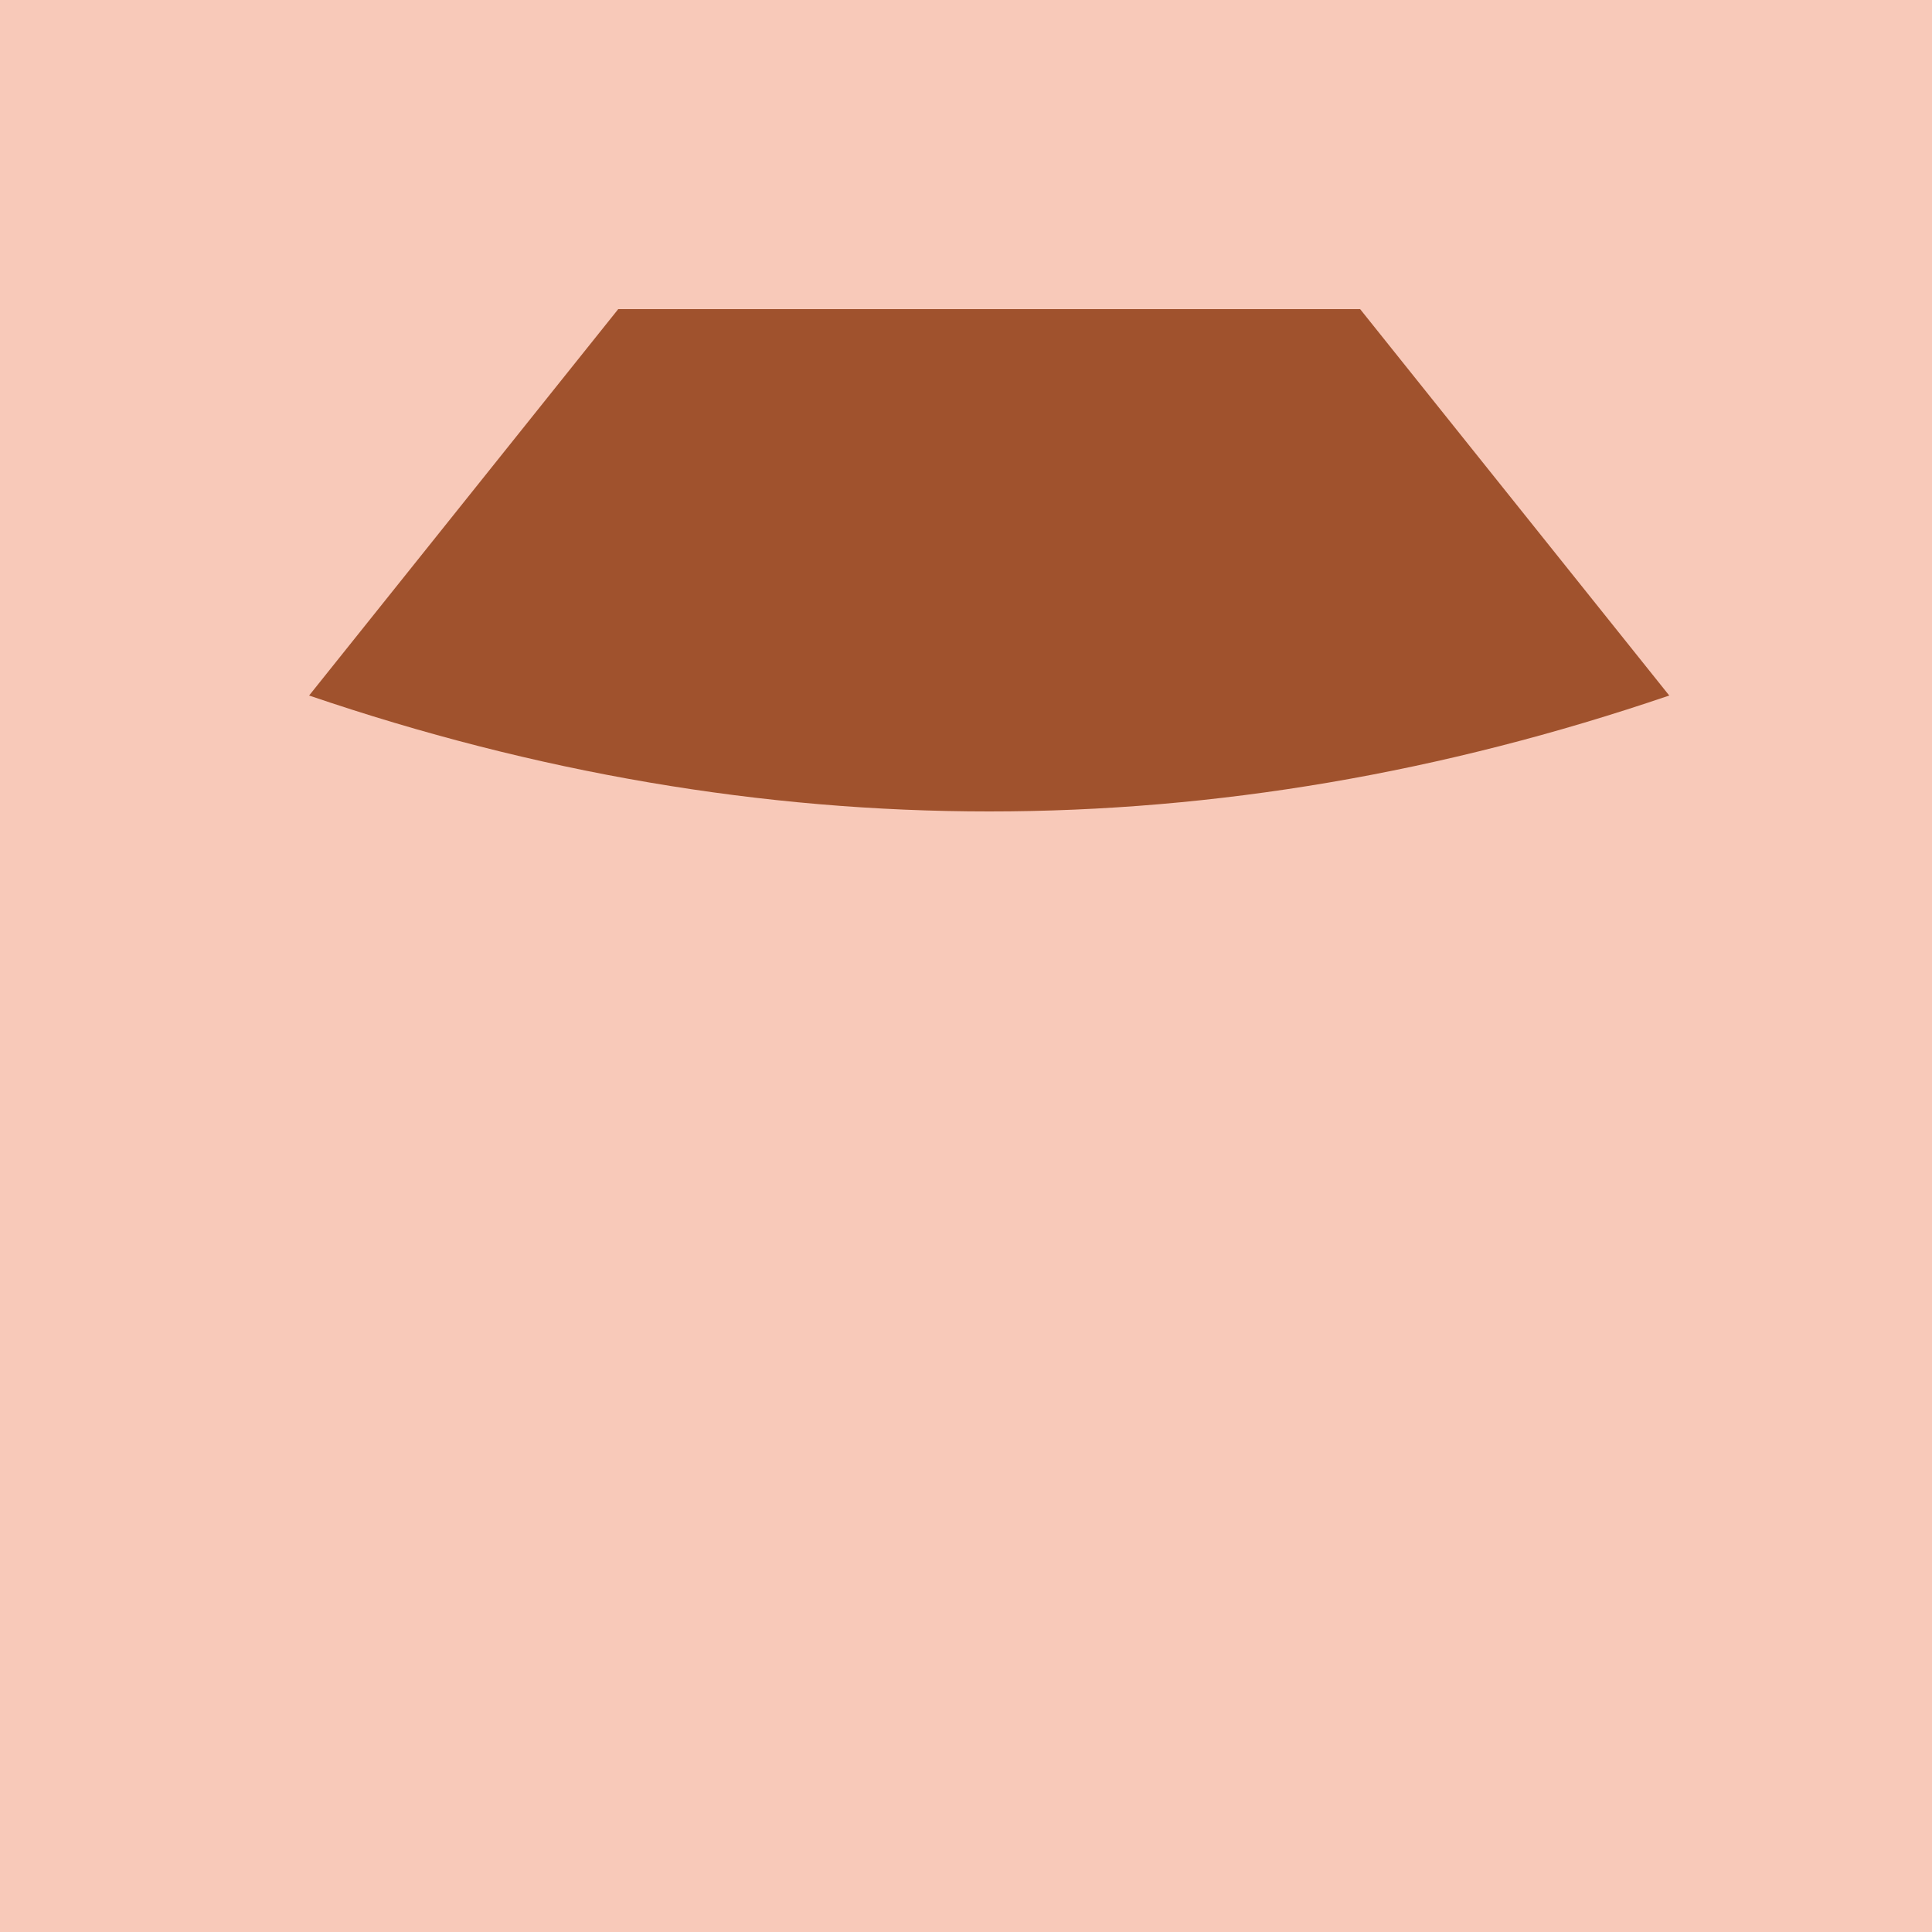
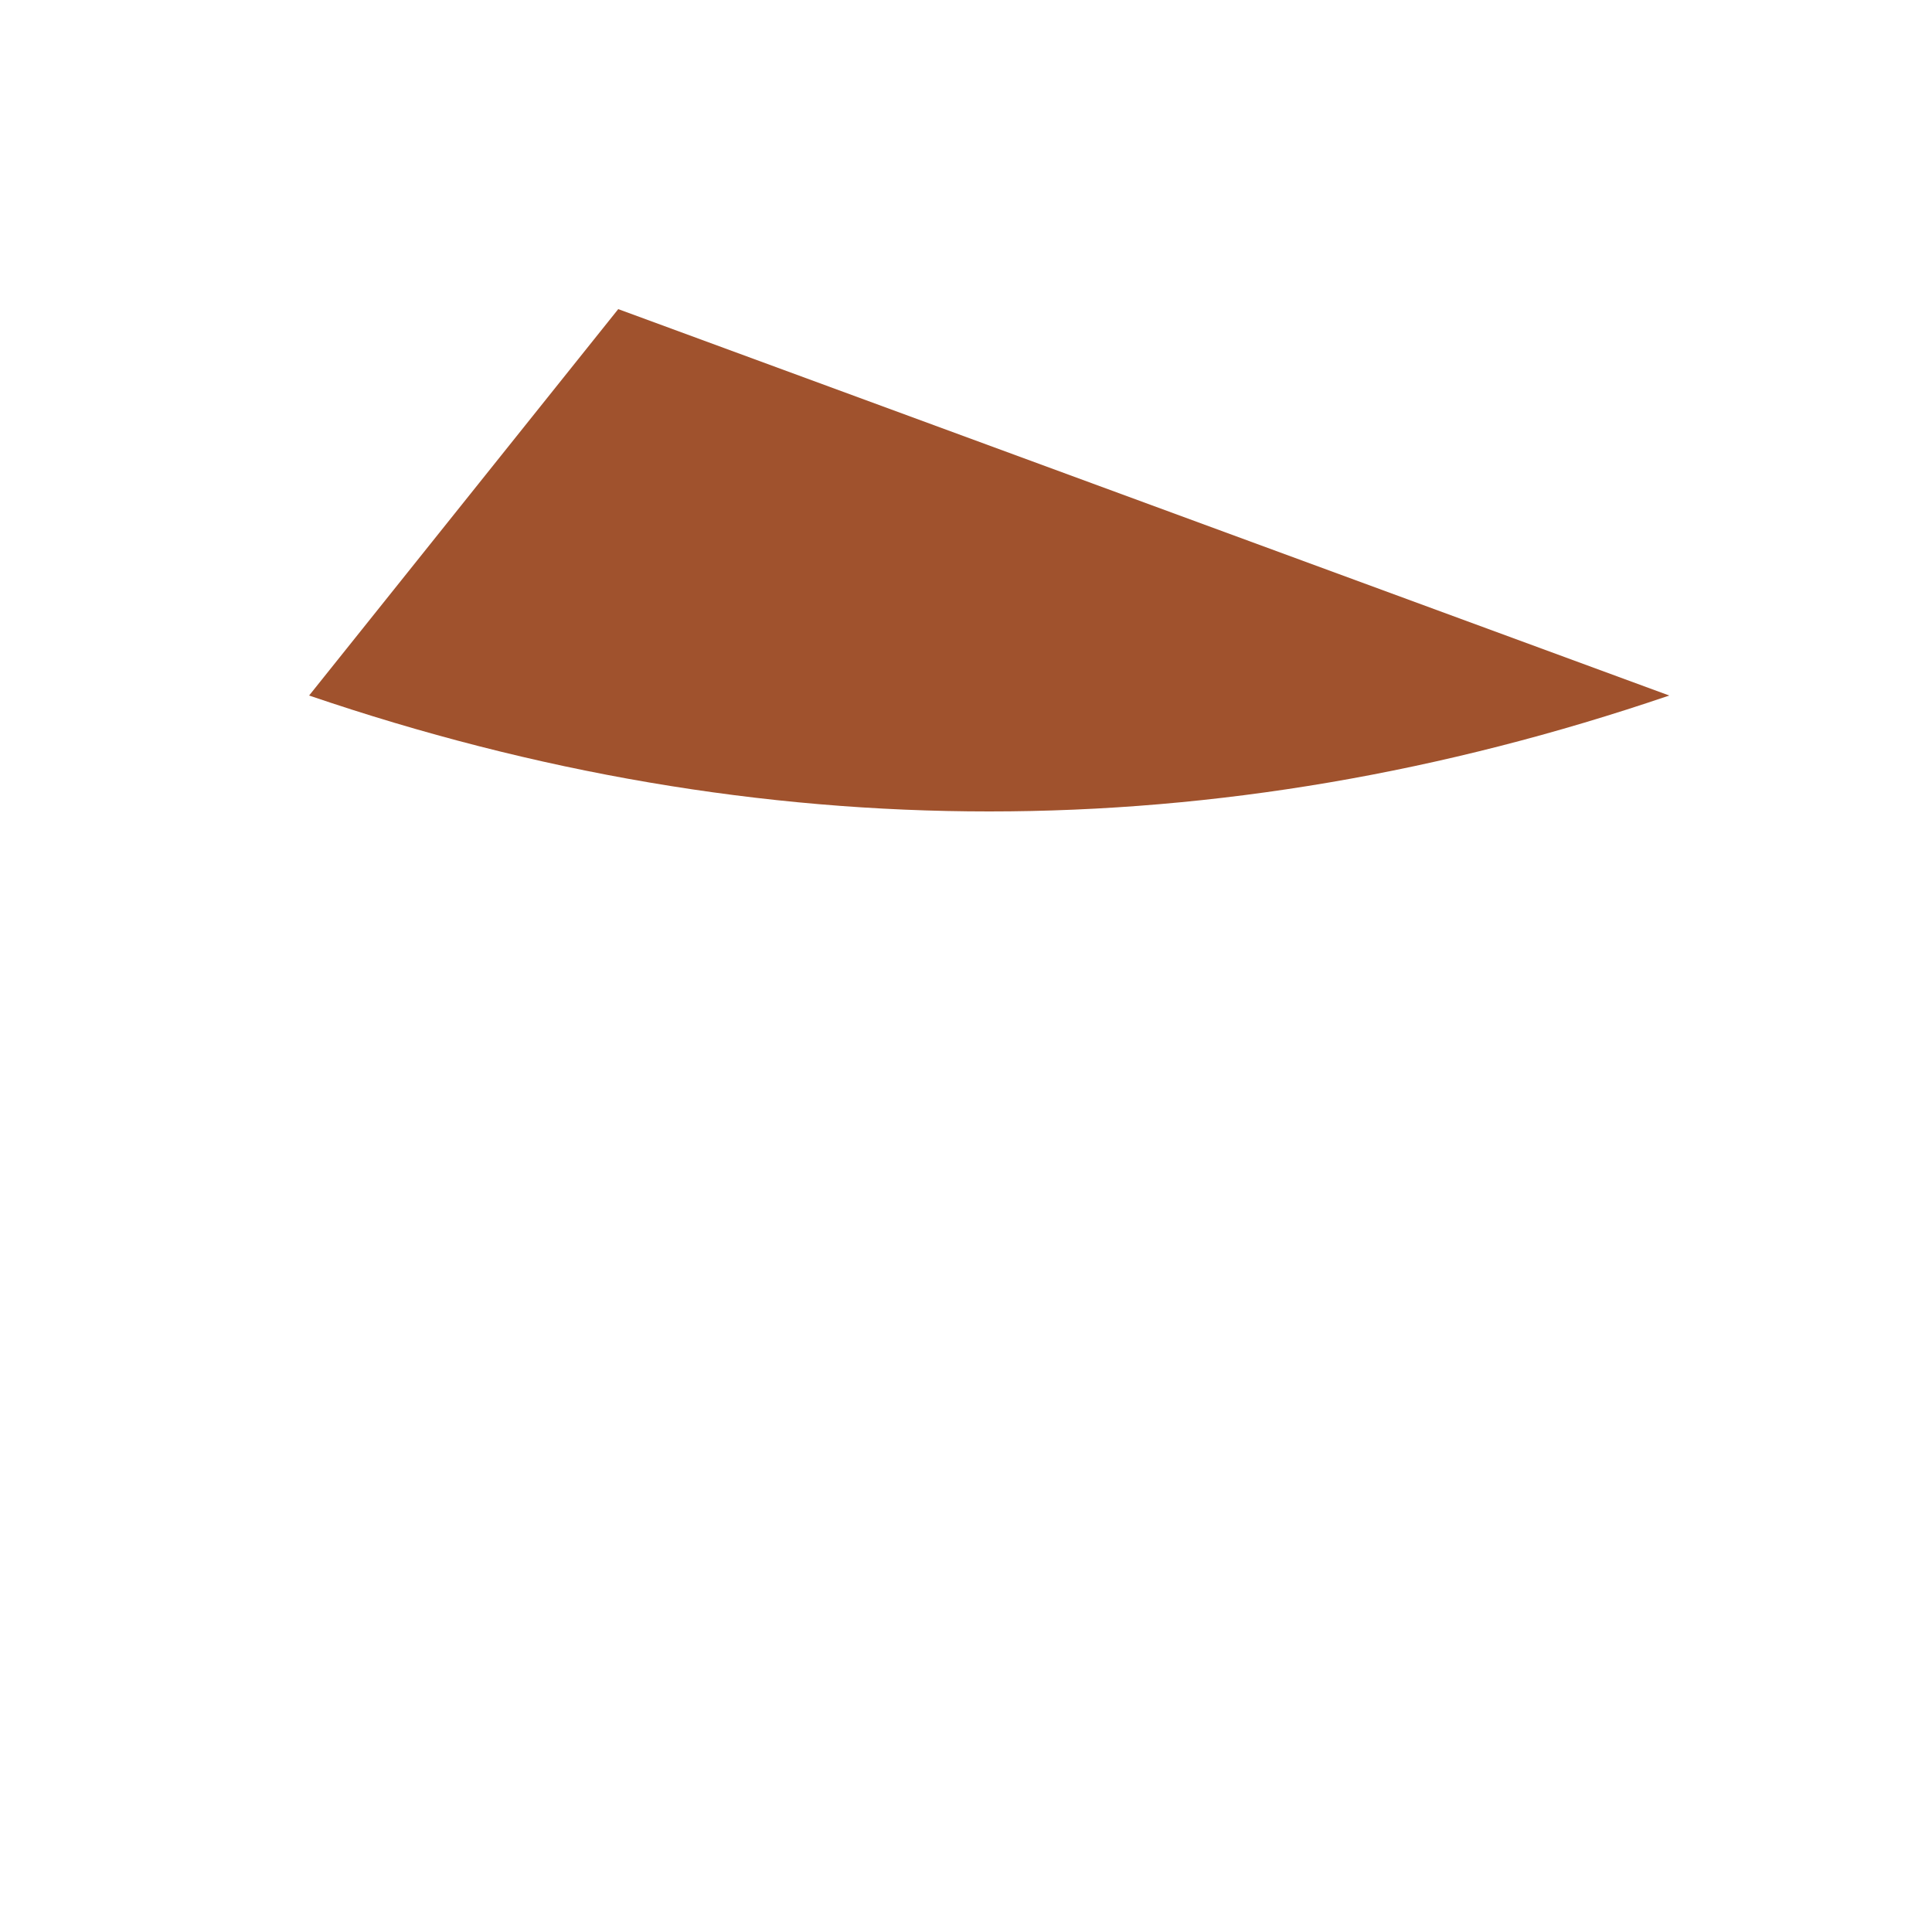
<svg xmlns="http://www.w3.org/2000/svg" width="500" height="500">
  <defs />
  <g>
-     <rect fill="#F8C9B9" stroke="none" x="0" y="0" width="512" height="512" />
-     <path fill="#A0522D" stroke="none" paint-order="stroke fill markers" d=" M 80 180 L 160 80 L 352 80 L 432 180 Q 256 240 80 180" />
+     <path fill="#A0522D" stroke="none" paint-order="stroke fill markers" d=" M 80 180 L 160 80 L 432 180 Q 256 240 80 180" />
    <path fill="none" stroke="none" />
  </g>
</svg>